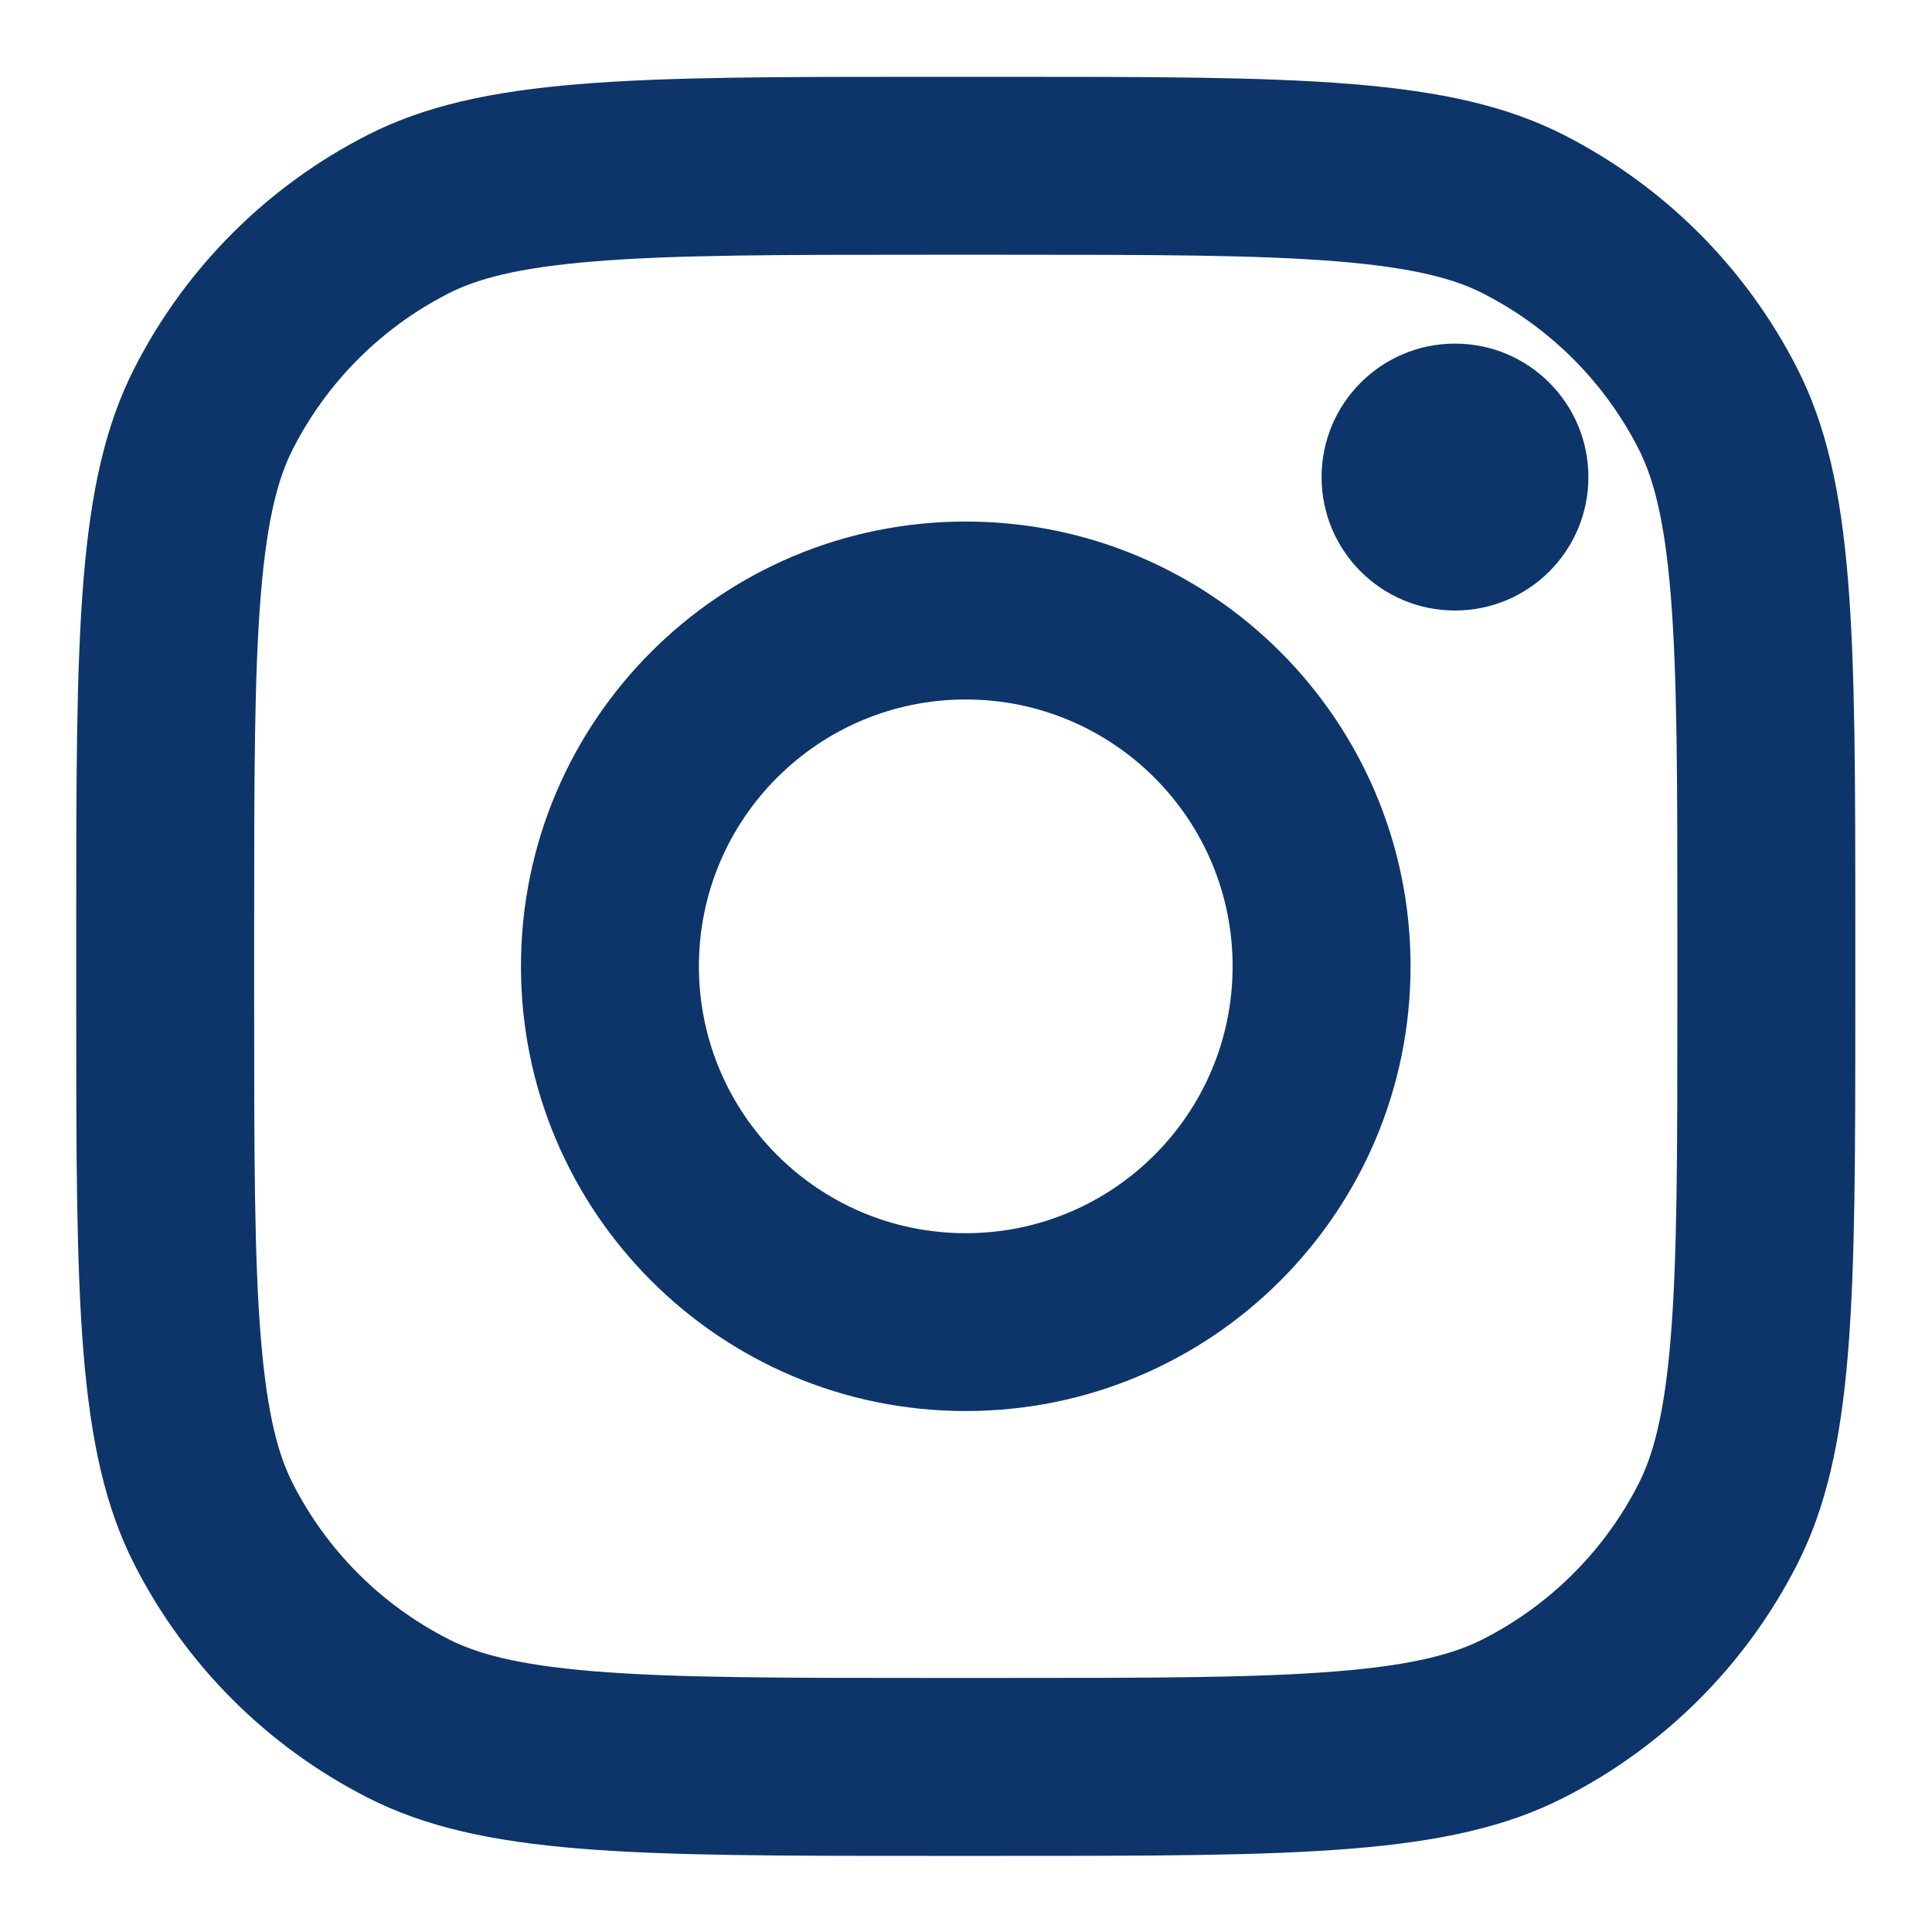
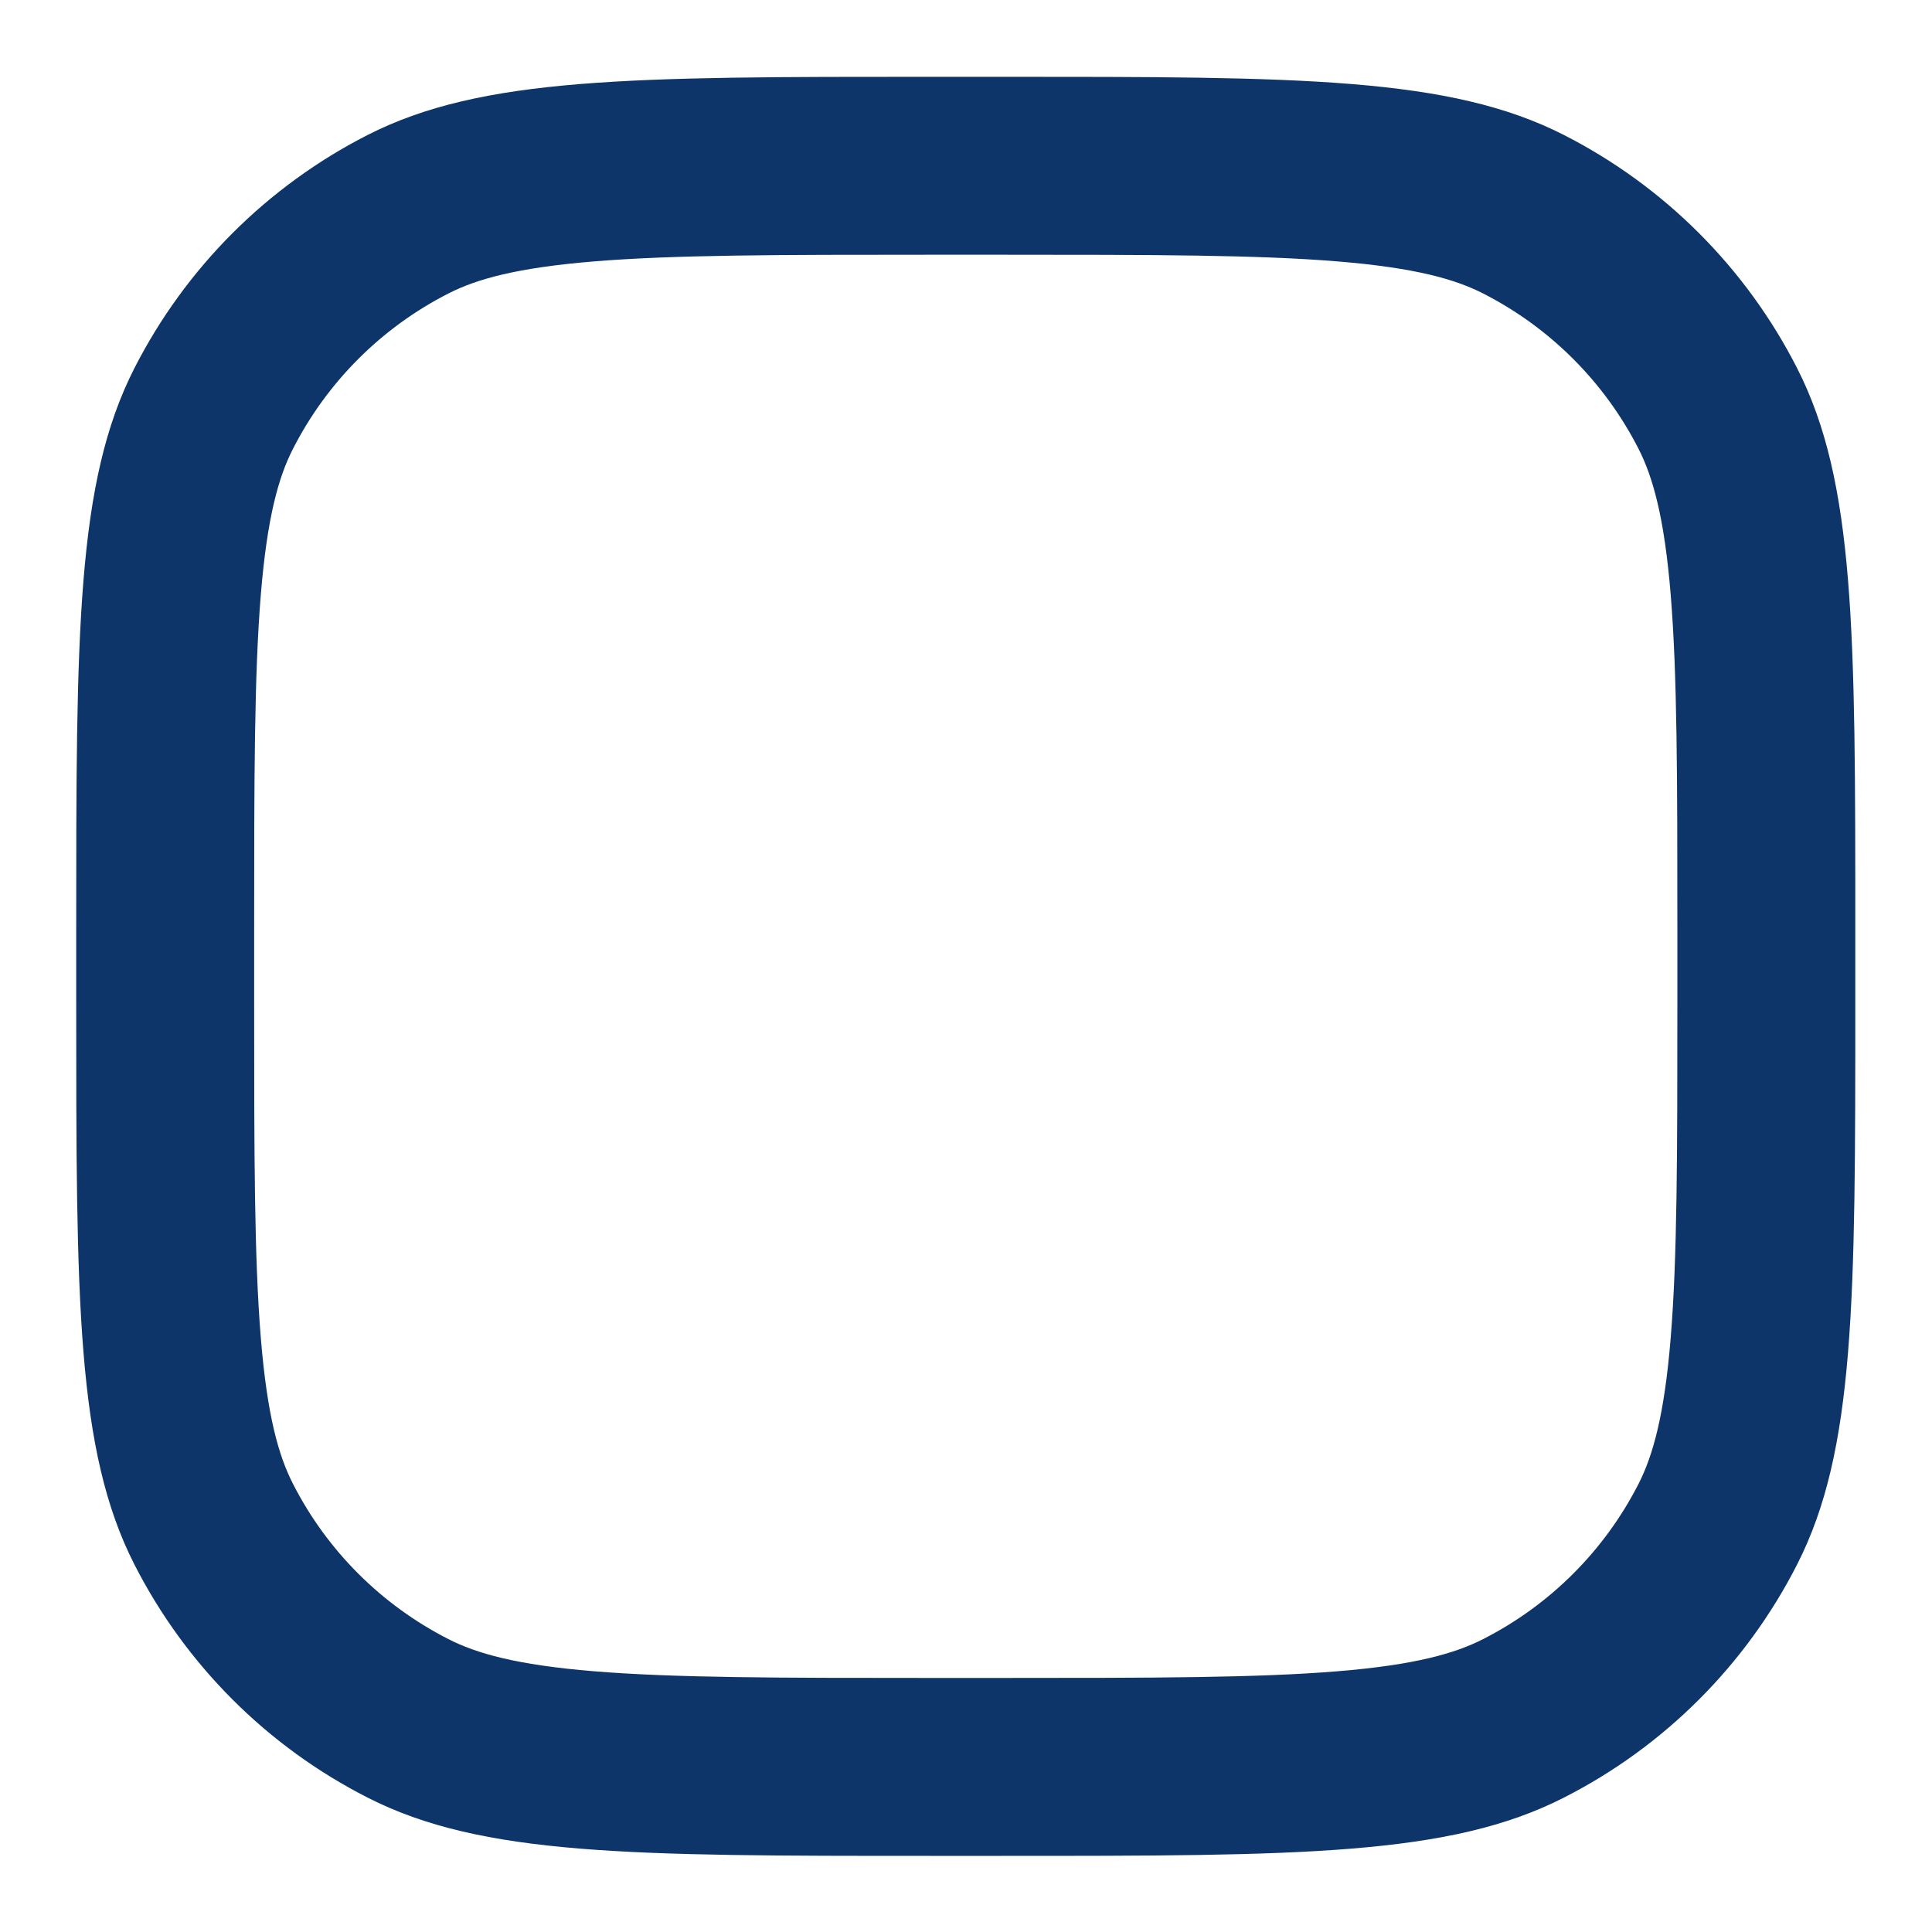
<svg xmlns="http://www.w3.org/2000/svg" width="20" height="20" viewBox="0 0 20 20" fill="none">
-   <path d="M16.443 4.939C16.443 5.702 15.825 6.32 15.062 6.32C14.299 6.32 13.681 5.702 13.681 4.939C13.681 4.176 14.299 3.557 15.062 3.557C15.825 3.557 16.443 4.176 16.443 4.939Z" fill="#0D3569" />
-   <path fill-rule="evenodd" clip-rule="evenodd" d="M9.997 14.607C12.54 14.607 14.602 12.546 14.602 10.003C14.602 7.46 12.54 5.399 9.997 5.399C7.455 5.399 5.393 7.46 5.393 10.003C5.393 12.546 7.455 14.607 9.997 14.607ZM9.997 12.766C11.523 12.766 12.76 11.529 12.76 10.003C12.76 8.478 11.523 7.241 9.997 7.241C8.472 7.241 7.235 8.478 7.235 10.003C7.235 11.529 8.472 12.766 9.997 12.766Z" fill="#0D3569" />
  <path fill-rule="evenodd" clip-rule="evenodd" d="M0.789 9.635C0.789 6.541 0.789 4.993 1.391 3.812C1.921 2.772 2.766 1.927 3.806 1.397C4.988 0.795 6.535 0.795 9.629 0.795H10.366C13.46 0.795 15.007 0.795 16.189 1.397C17.229 1.927 18.074 2.772 18.604 3.812C19.206 4.993 19.206 6.541 19.206 9.635V10.372C19.206 13.466 19.206 15.013 18.604 16.195C18.074 17.235 17.229 18.08 16.189 18.609C15.007 19.212 13.46 19.212 10.366 19.212H9.629C6.535 19.212 4.988 19.212 3.806 18.609C2.766 18.08 1.921 17.235 1.391 16.195C0.789 15.013 0.789 13.466 0.789 10.372V9.635ZM9.629 2.637H10.366C11.943 2.637 13.016 2.638 13.845 2.706C14.652 2.772 15.065 2.891 15.353 3.038C16.046 3.391 16.61 3.955 16.963 4.648C17.109 4.936 17.229 5.349 17.295 6.156C17.363 6.985 17.364 8.057 17.364 9.635V10.372C17.364 11.949 17.363 13.021 17.295 13.85C17.229 14.658 17.109 15.071 16.963 15.359C16.61 16.052 16.046 16.615 15.353 16.968C15.065 17.115 14.652 17.235 13.845 17.301C13.016 17.369 11.943 17.37 10.366 17.37H9.629C8.052 17.37 6.979 17.369 6.15 17.301C5.343 17.235 4.93 17.115 4.642 16.968C3.949 16.615 3.385 16.052 3.032 15.359C2.885 15.071 2.766 14.658 2.7 13.85C2.632 13.021 2.631 11.949 2.631 10.372V9.635C2.631 8.057 2.632 6.985 2.7 6.156C2.766 5.349 2.885 4.936 3.032 4.648C3.385 3.955 3.949 3.391 4.642 3.038C4.93 2.891 5.343 2.772 6.15 2.706C6.979 2.638 8.052 2.637 9.629 2.637Z" fill="#0D3569" />
</svg>